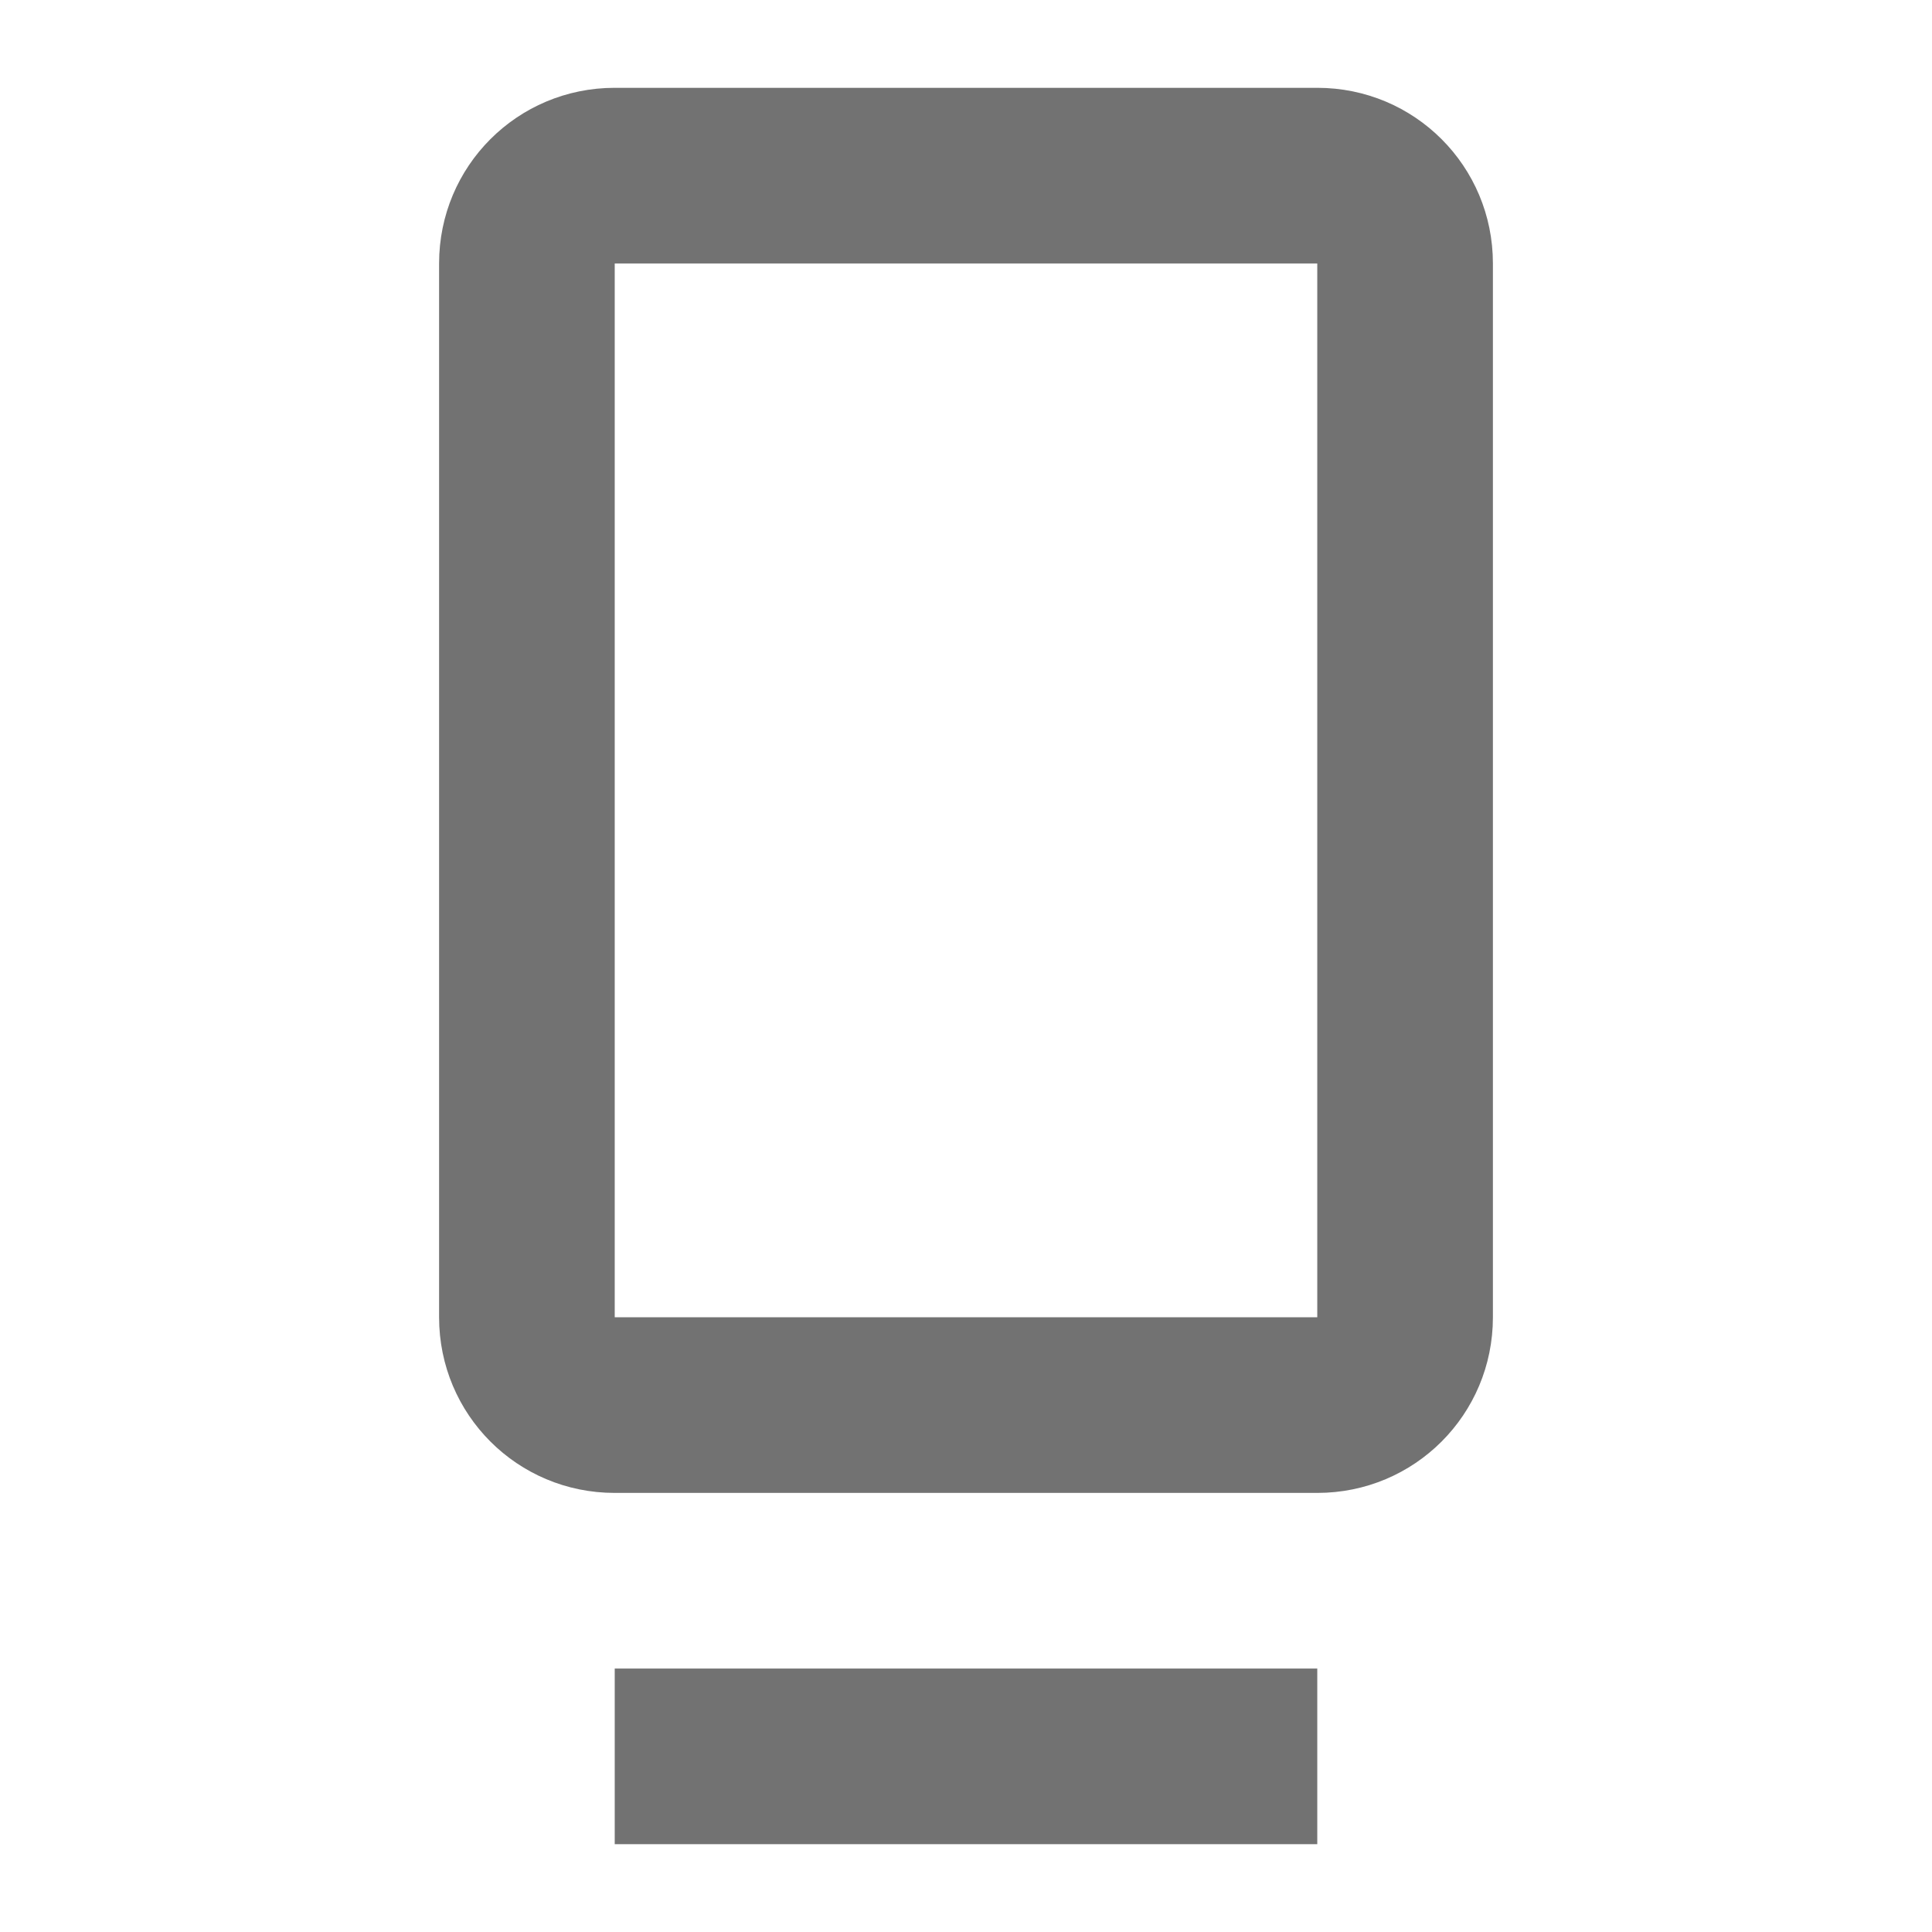
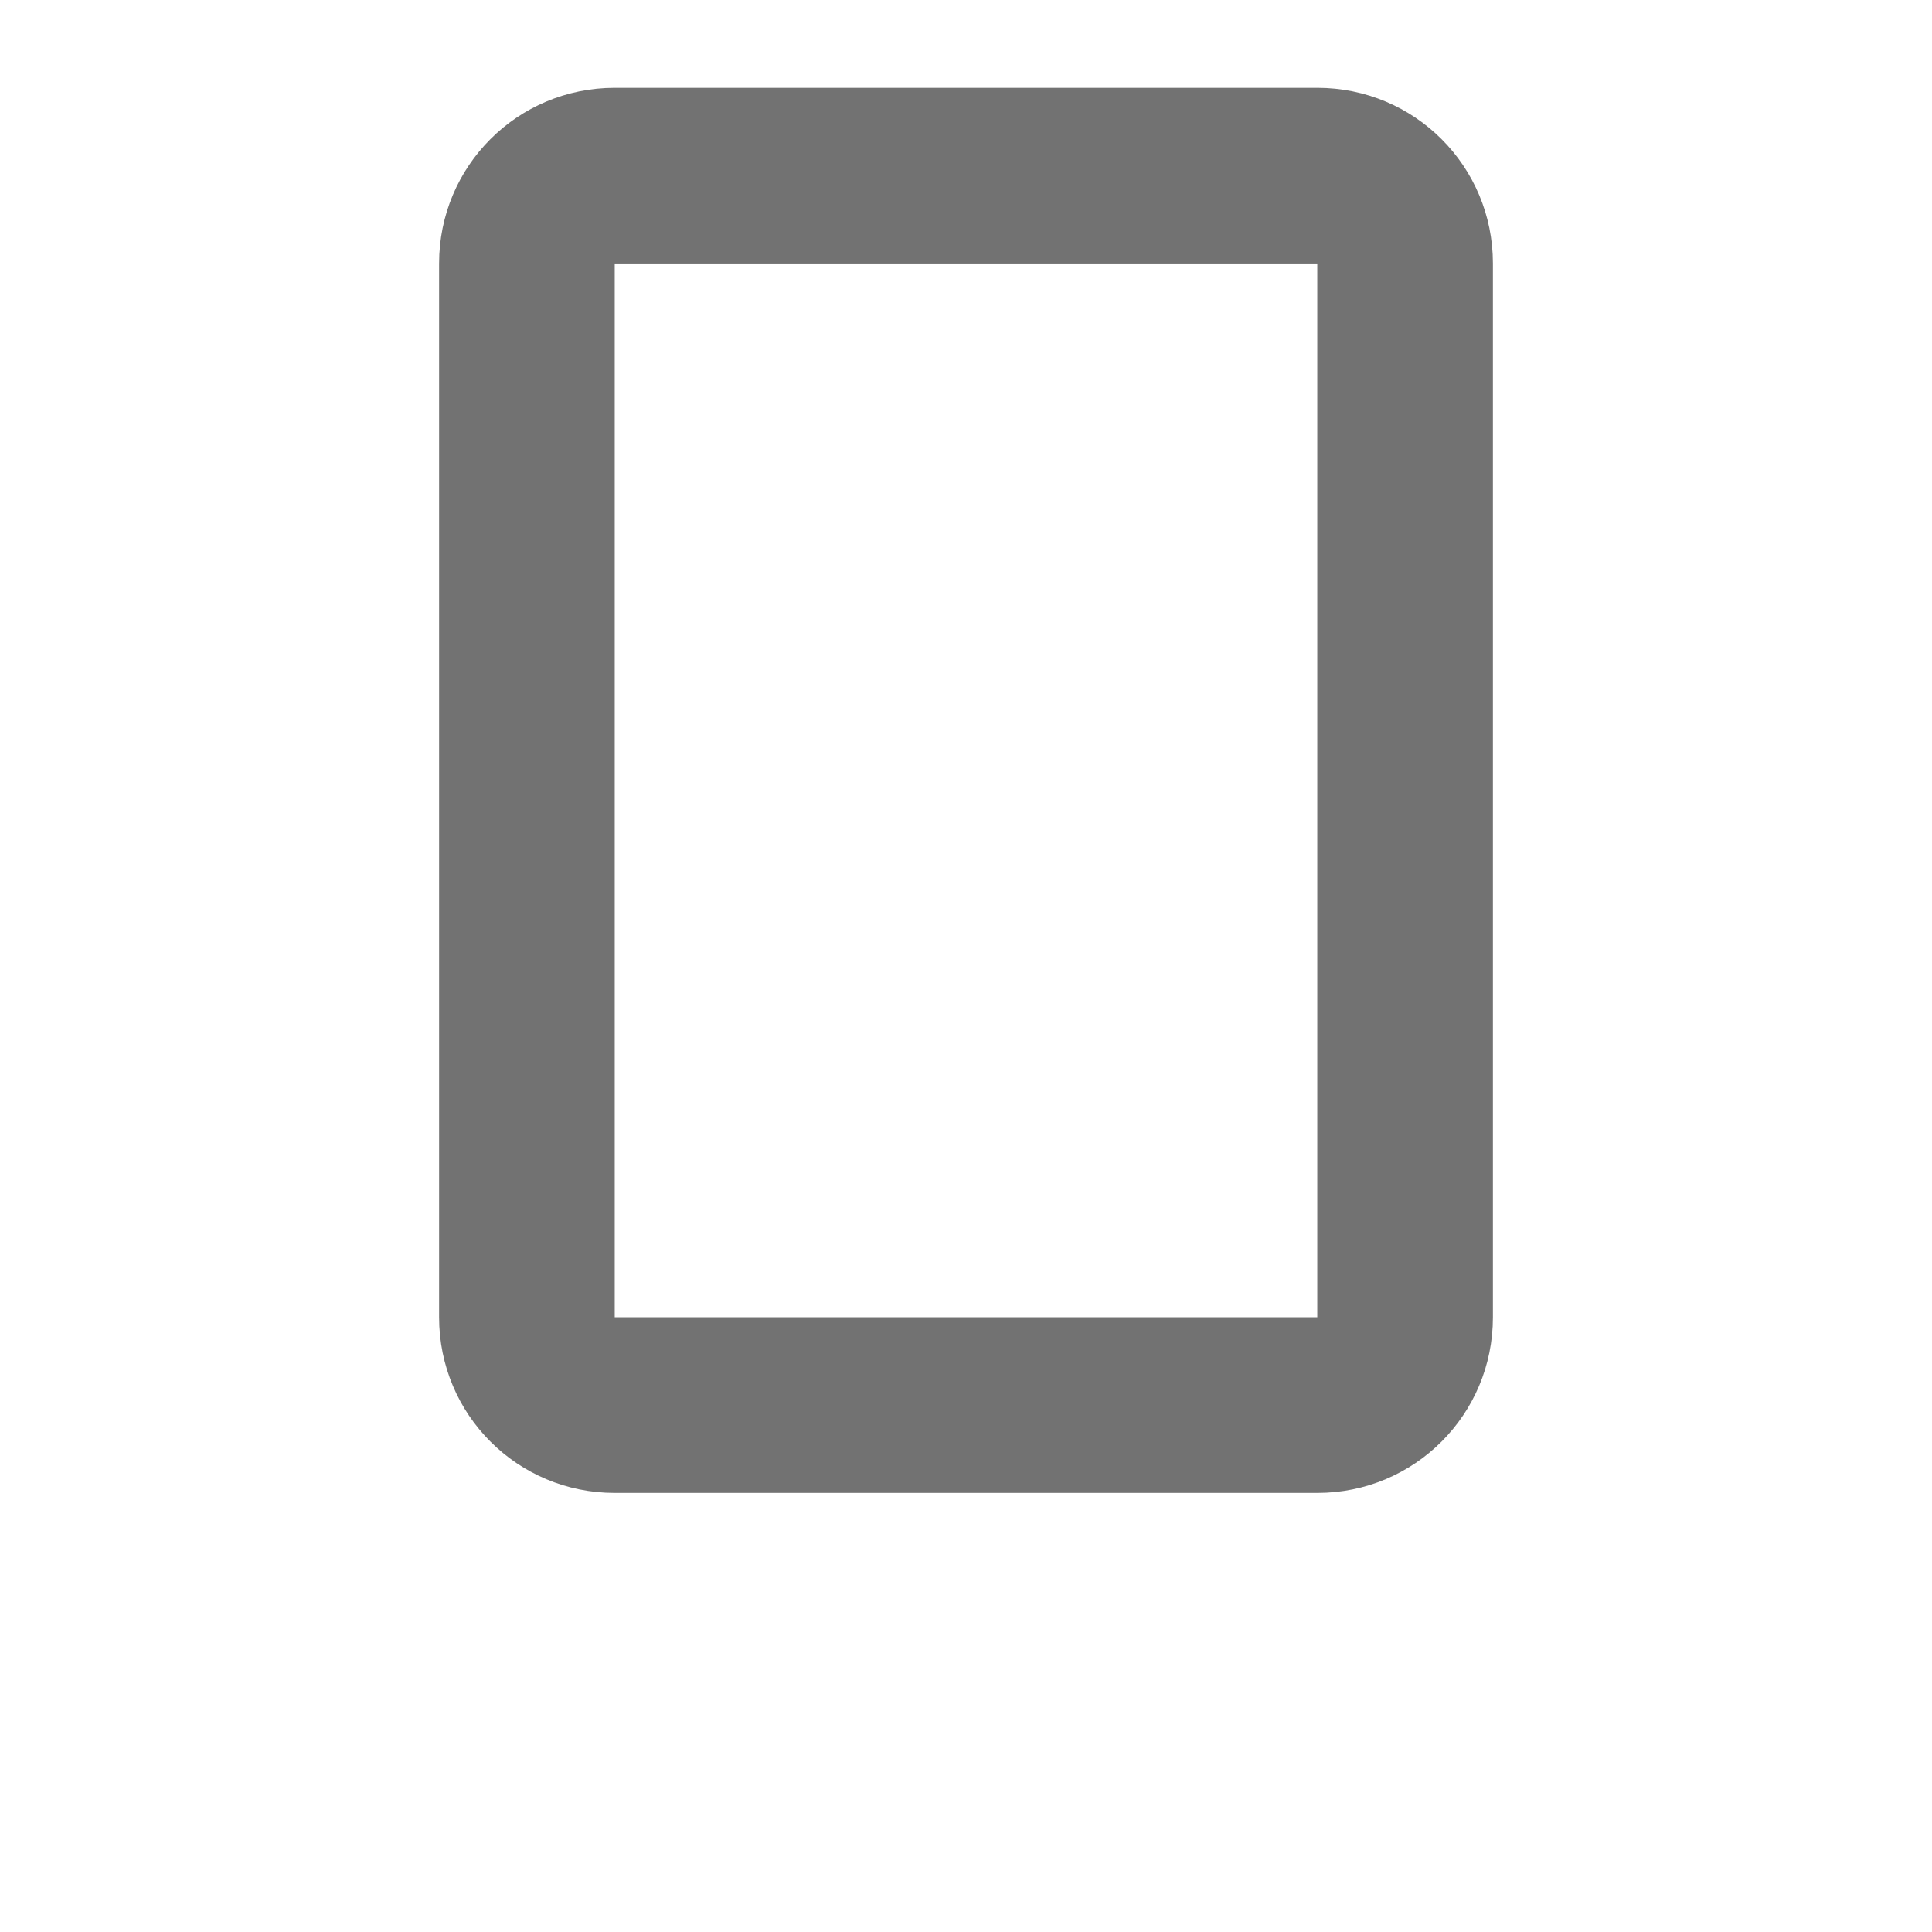
<svg xmlns="http://www.w3.org/2000/svg" width="22" height="22" version="1.1">
  <defs>
    <style id="current-color-scheme" type="text/css">.ColorScheme-Text { color:#727272; } .ColorScheme-Highlight { color:#5294e2; }</style>
  </defs>
  <path d="m7 1c-1.108 0-2 0.892-2 2v12c0 1.108 0.892 2 2 2h8c1.108 0 2-0.892 2-2v-12c0-1.108-0.892-2-2-2h-8zm0 2h8v12h-8v-12z" class="ColorScheme-Text" fill="currentColor" />
-   <rect x="7" y="19" width="8" height="2" class="ColorScheme-Text" fill="currentColor" />
</svg>